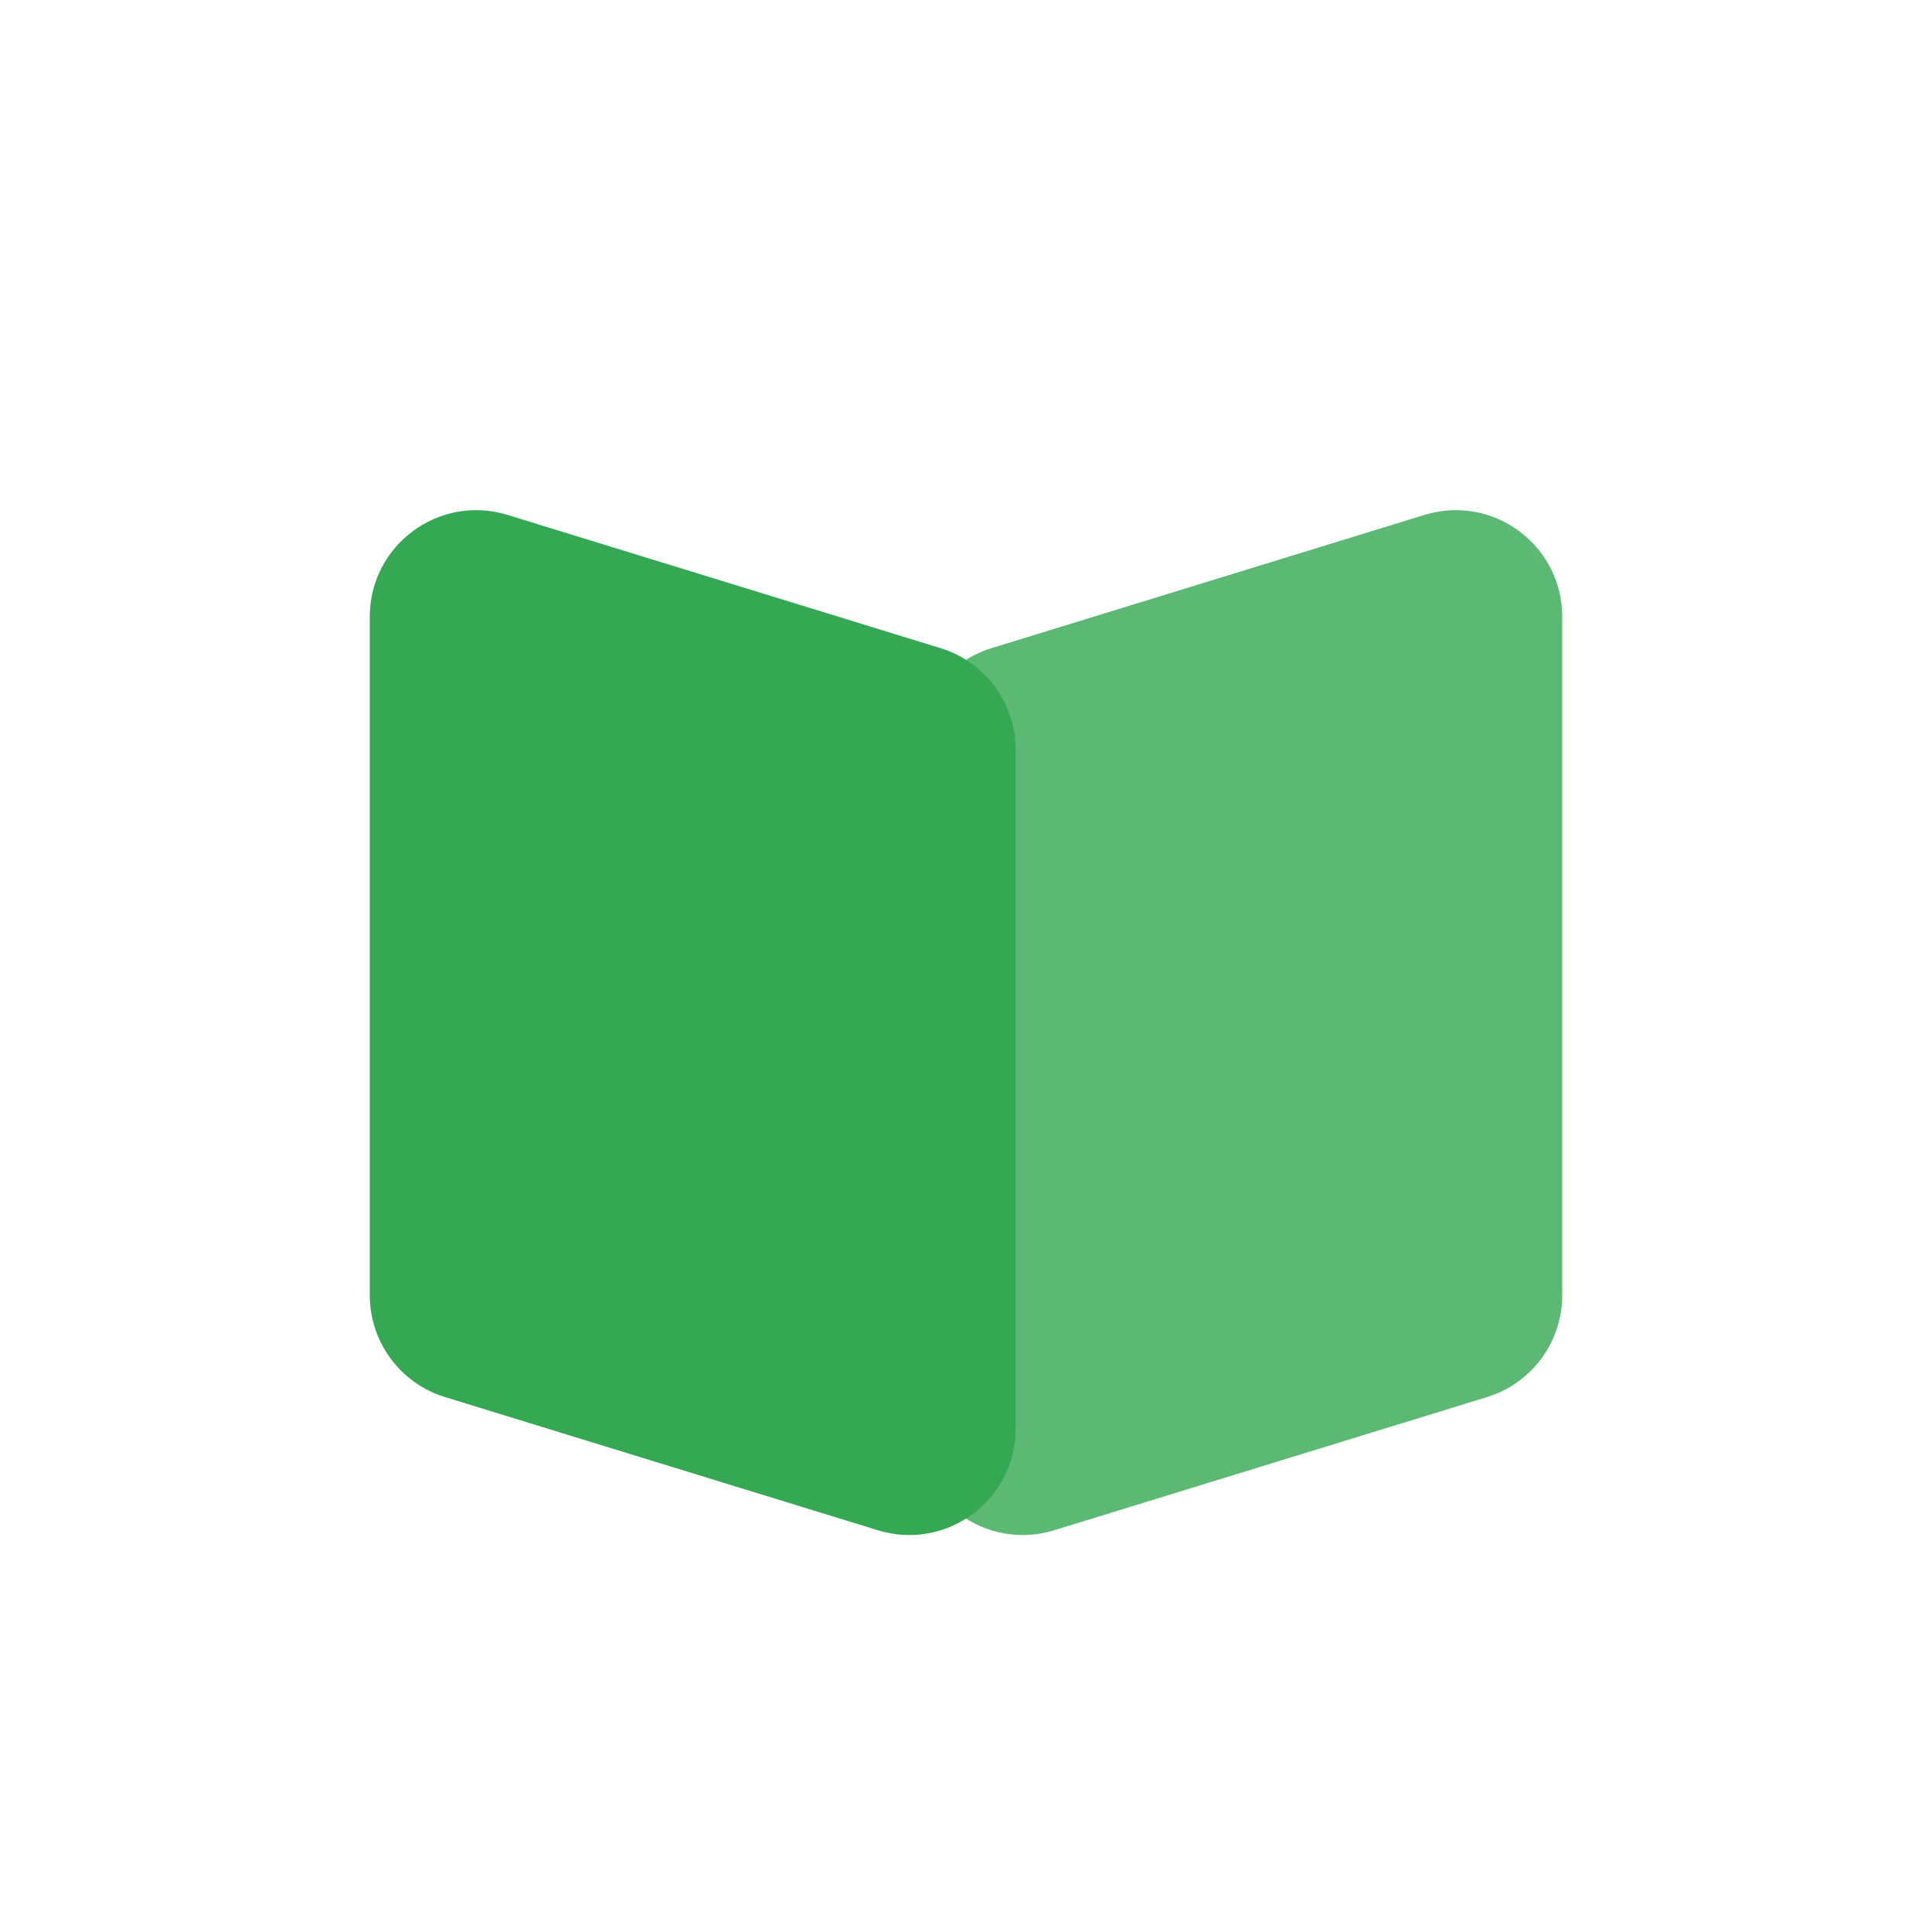
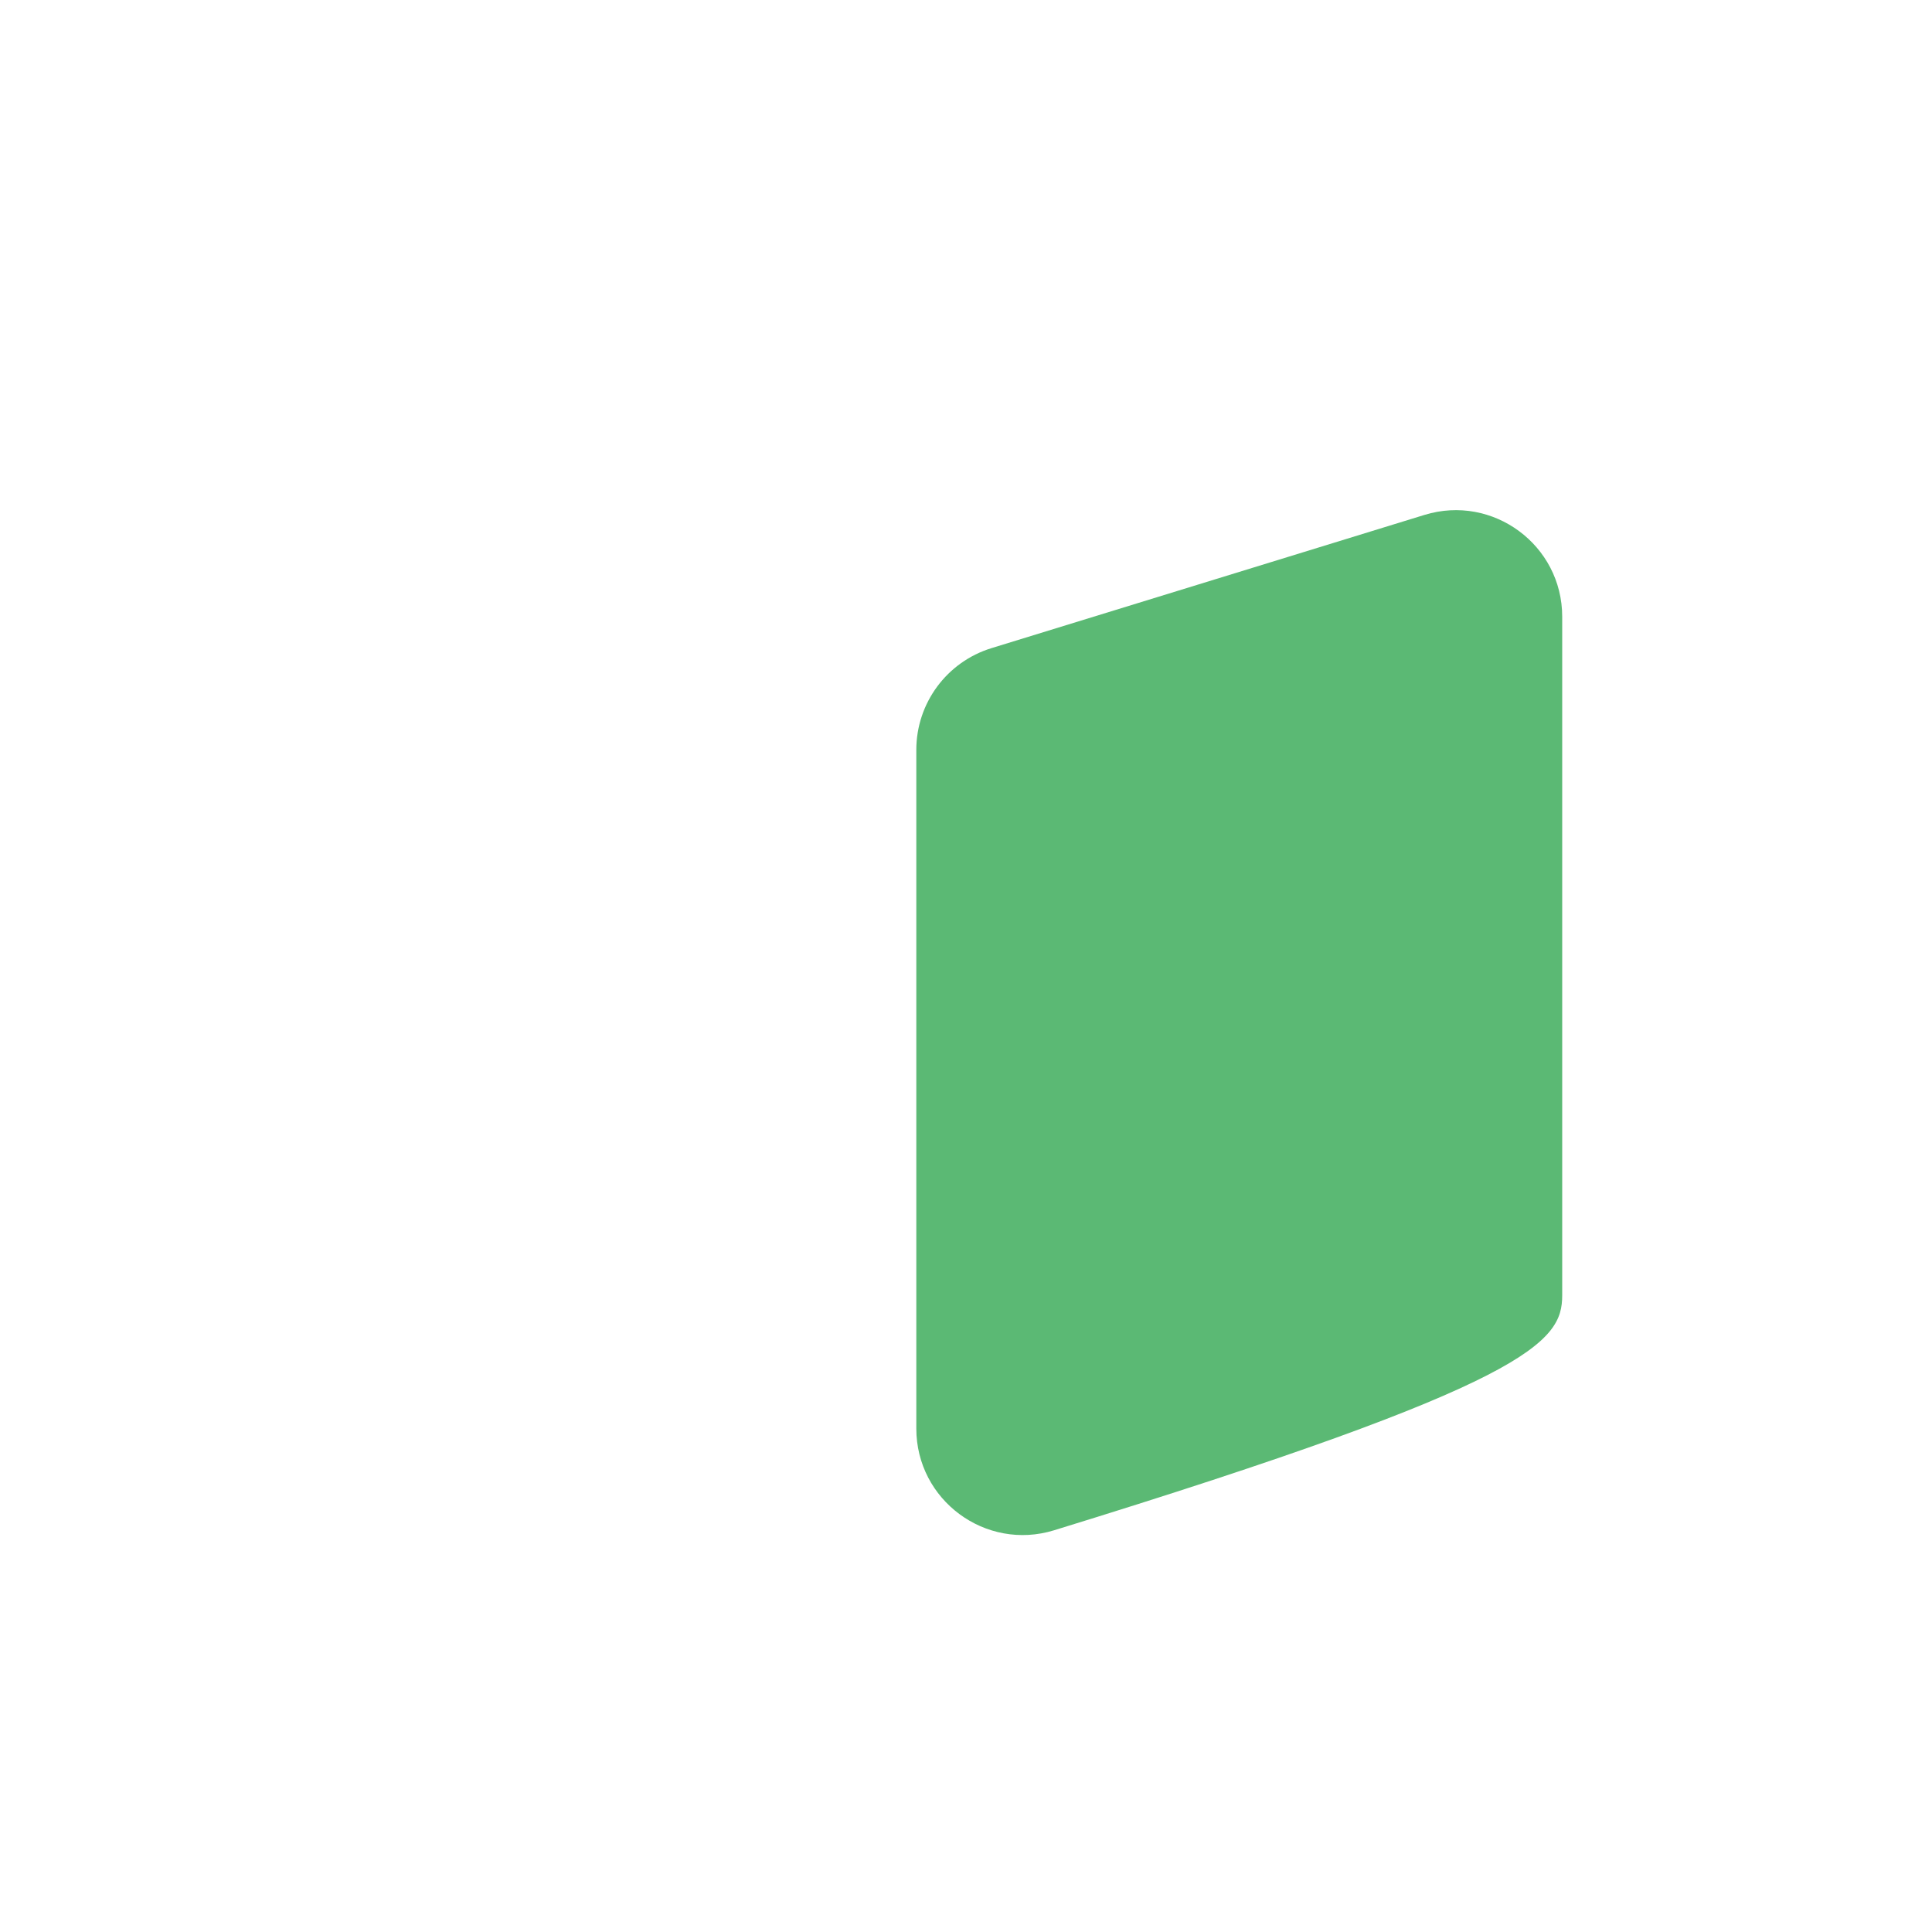
<svg xmlns="http://www.w3.org/2000/svg" width="128" height="128" viewBox="0 0 128 128" fill="none">
  <g style="mix-blend-mode:multiply">
-     <path d="M103.5 40.857C103.5 36.111 98.908 32.72 94.372 34.115L65.688 42.941C62.728 43.852 60.708 46.586 60.708 49.683V94.643C60.708 99.389 65.3 102.781 69.836 101.385L98.521 92.559C101.48 91.648 103.5 88.914 103.5 85.817V40.857Z" fill="#5BB974" />
+     <path d="M103.5 40.857C103.5 36.111 98.908 32.72 94.372 34.115L65.688 42.941C62.728 43.852 60.708 46.586 60.708 49.683V94.643C60.708 99.389 65.3 102.781 69.836 101.385C101.48 91.648 103.5 88.914 103.5 85.817V40.857Z" fill="#5BB974" />
  </g>
  <g style="mix-blend-mode:multiply">
-     <path d="M24.5 40.857C24.5 36.111 29.092 32.72 33.628 34.115L62.312 42.941C65.272 43.852 67.292 46.586 67.292 49.683V94.643C67.292 99.389 62.7 102.781 58.164 101.385L29.479 92.559C26.52 91.648 24.5 88.914 24.5 85.817V40.857Z" fill="#34A853" />
-   </g>
+     </g>
</svg>